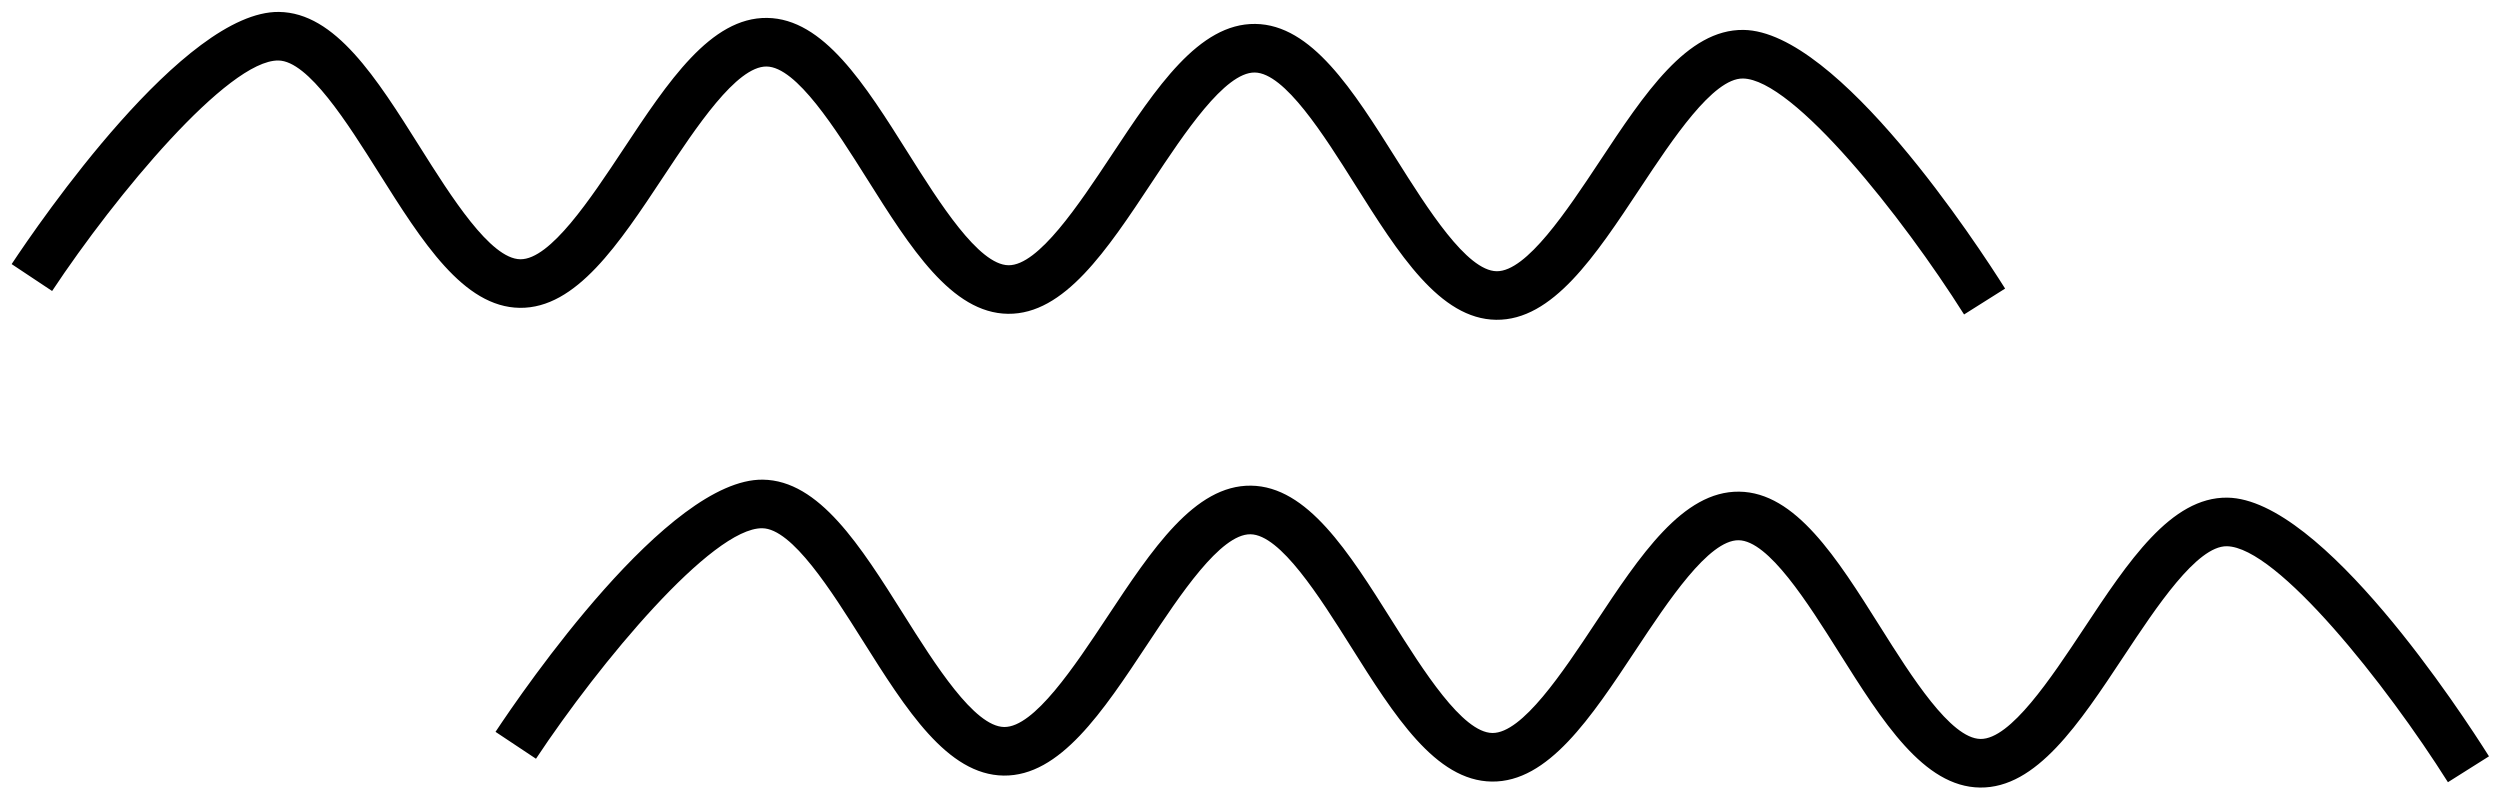
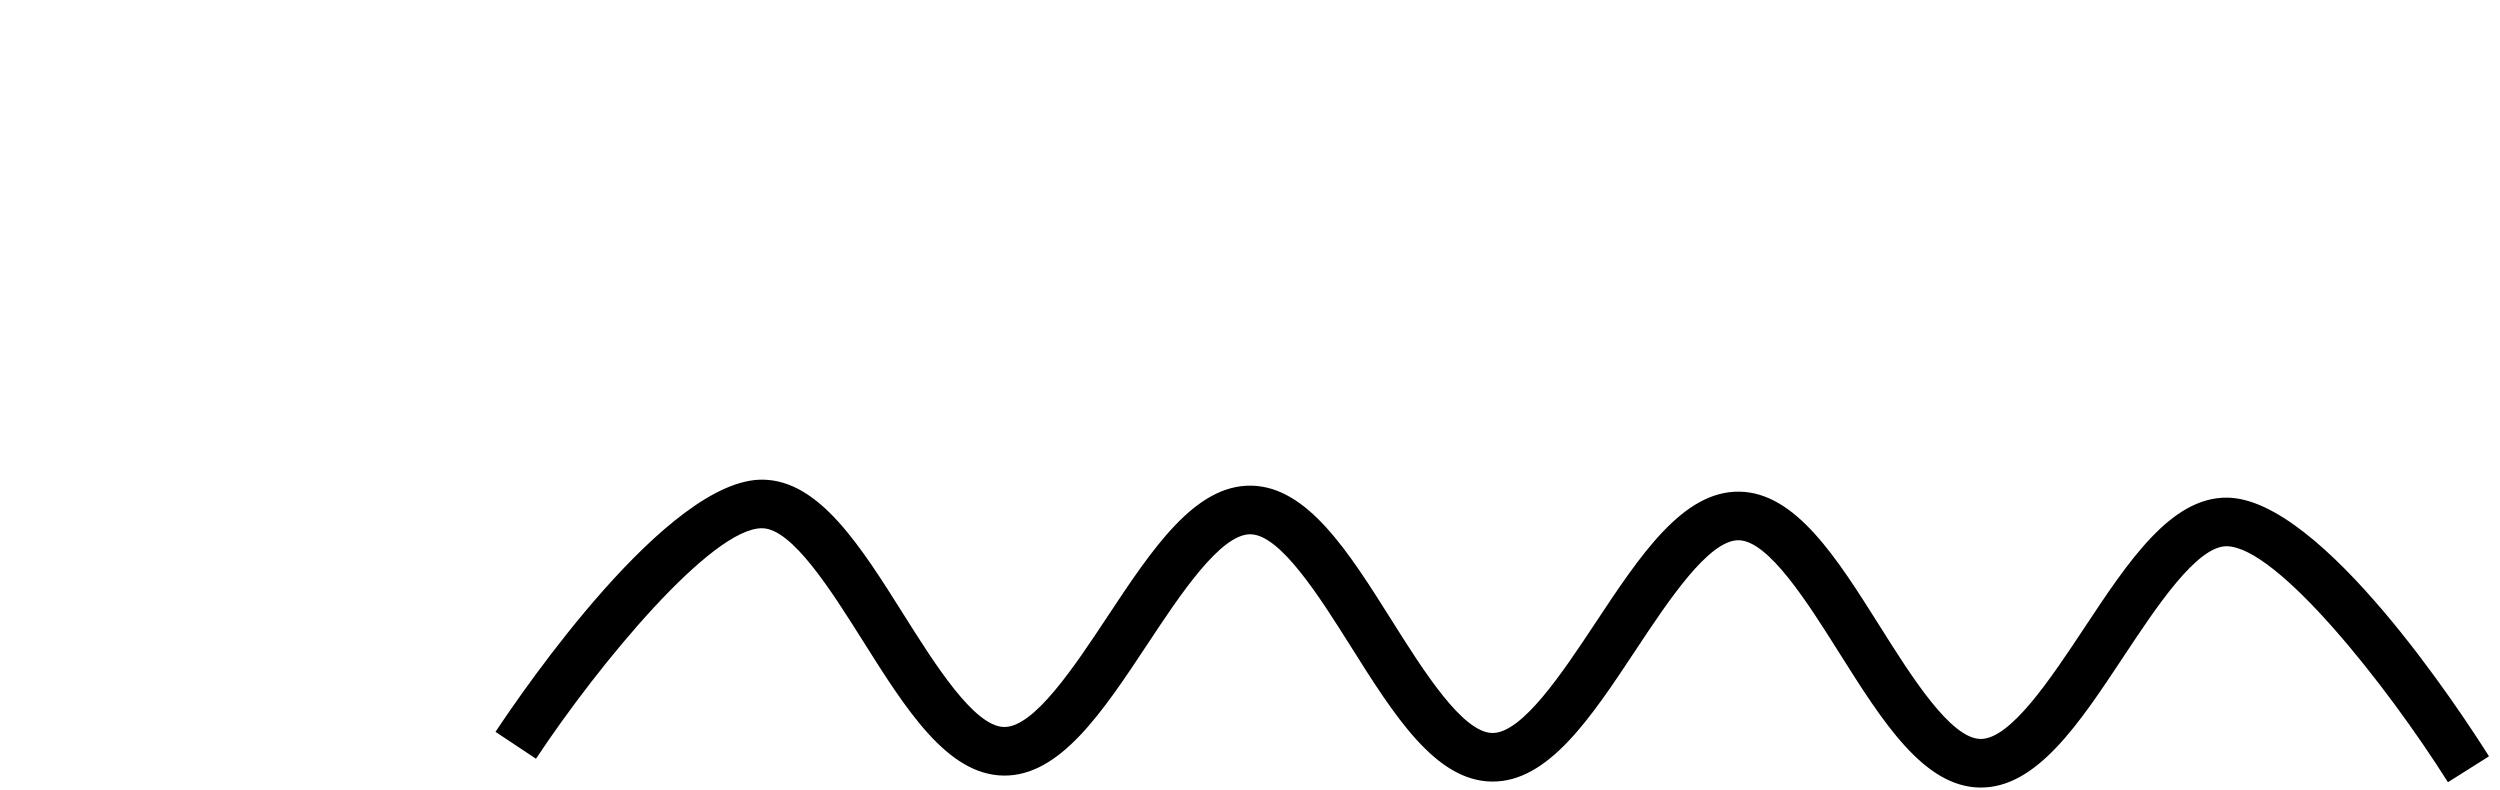
<svg xmlns="http://www.w3.org/2000/svg" width="155px" height="49px">
-   <path fill-rule="evenodd" class="fill-primary" d="M121.772,19.497 C117.958,13.447 111.184,4.906 108.061,4.868 C106.208,4.843 103.700,8.630 101.684,11.674 C98.893,15.889 96.258,19.872 92.760,19.827 C89.267,19.786 86.720,15.741 84.021,11.458 C82.075,8.366 79.649,4.518 77.794,4.496 C75.939,4.473 73.430,8.260 71.415,11.303 C68.624,15.518 65.985,19.500 62.493,19.456 C58.999,19.415 56.450,15.370 53.753,11.085 C51.806,7.994 49.382,4.147 47.527,4.124 C45.668,4.102 43.162,7.890 41.148,10.931 C38.356,15.148 35.719,19.130 32.226,19.086 C28.732,19.042 26.184,14.998 23.486,10.715 C21.539,7.623 19.116,3.775 17.260,3.751 C14.142,3.715 7.177,12.085 3.231,18.042 L0.722,16.374 C2.459,13.751 11.423,0.667 17.293,0.740 C20.788,0.782 23.335,4.827 26.031,9.109 C27.980,12.203 30.403,16.050 32.259,16.074 C34.117,16.098 36.623,12.307 38.638,9.266 C41.429,5.050 44.066,1.066 47.560,1.111 C51.054,1.155 53.603,5.199 56.299,9.482 C58.246,12.574 60.671,16.422 62.526,16.445 C64.377,16.469 66.889,12.681 68.905,9.638 C71.696,5.422 74.334,1.439 77.828,1.484 C81.322,1.525 83.870,5.570 86.568,9.855 C88.515,12.946 90.938,16.793 92.794,16.816 C94.647,16.840 97.158,13.051 99.175,10.008 C101.965,5.792 104.599,1.810 108.095,1.855 C113.966,1.926 122.639,15.227 124.317,17.892 L121.772,19.497 Z" />
  <path fill-rule="evenodd" class="fill-primary" d="M151.772,48.497 C147.958,42.446 141.184,33.906 138.061,33.867 C136.208,33.843 133.700,37.630 131.684,40.674 C128.893,44.889 126.258,48.872 122.760,48.828 C119.267,48.786 116.720,44.741 114.021,40.458 C112.075,37.366 109.649,33.518 107.794,33.495 C105.939,33.473 103.430,37.260 101.415,40.303 C98.624,44.519 95.985,48.501 92.493,48.457 C88.999,48.415 86.450,44.370 83.753,40.085 C81.806,36.994 79.382,33.147 77.527,33.125 C75.668,33.102 73.162,36.889 71.148,39.931 C68.356,44.148 65.719,48.130 62.226,48.086 C58.732,48.042 56.184,43.998 53.486,39.714 C51.539,36.623 49.116,32.775 47.260,32.751 C44.142,32.715 37.177,41.085 33.231,47.042 L30.722,45.374 C32.459,42.751 41.423,29.667 47.293,29.739 C50.788,29.782 53.335,33.827 56.031,38.109 C57.980,41.203 60.403,45.050 62.259,45.074 C64.117,45.098 66.623,41.307 68.638,38.266 C71.429,34.050 74.066,30.067 77.560,30.111 C81.054,30.155 83.603,34.199 86.299,38.482 C88.246,41.574 90.671,45.422 92.526,45.445 C94.377,45.469 96.889,41.680 98.905,38.637 C101.696,34.422 104.334,30.439 107.828,30.483 C111.322,30.525 113.870,34.570 116.568,38.854 C118.515,41.946 120.938,45.793 122.794,45.815 C124.647,45.840 127.158,42.051 129.175,39.008 C131.965,34.792 134.599,30.811 138.095,30.854 C143.966,30.926 152.639,44.227 154.317,46.892 L151.772,48.497 Z" />
</svg>